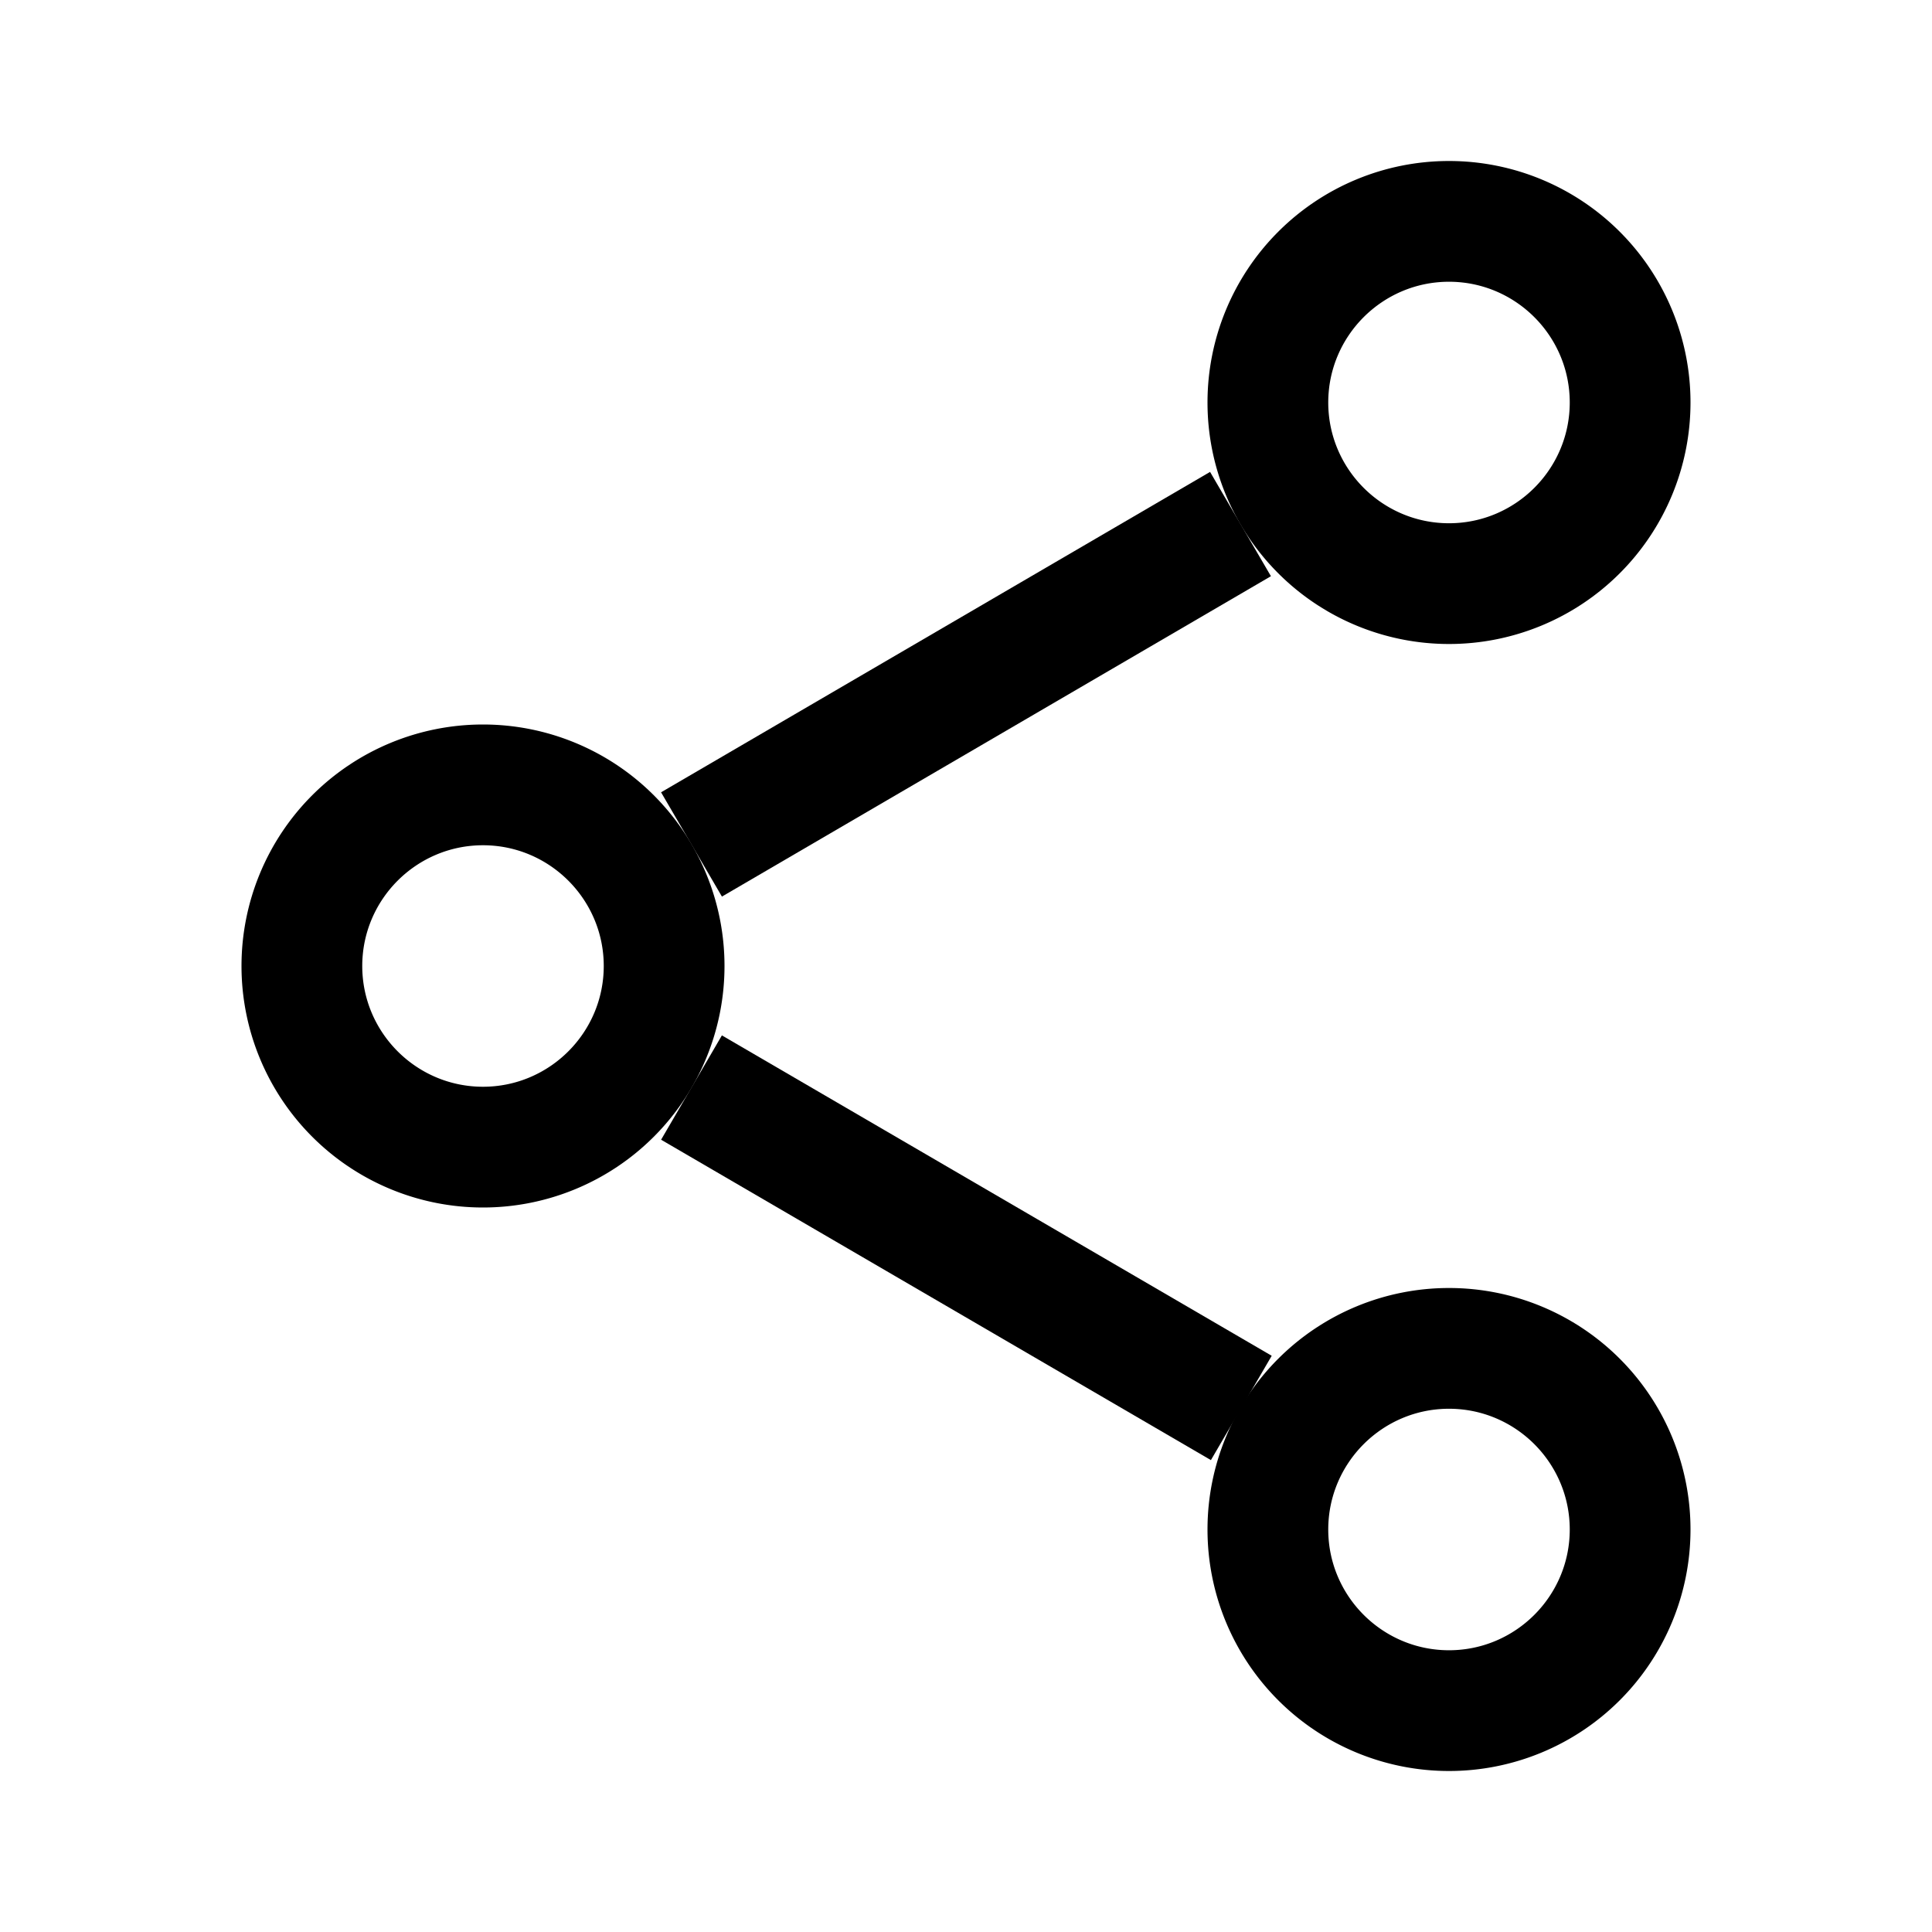
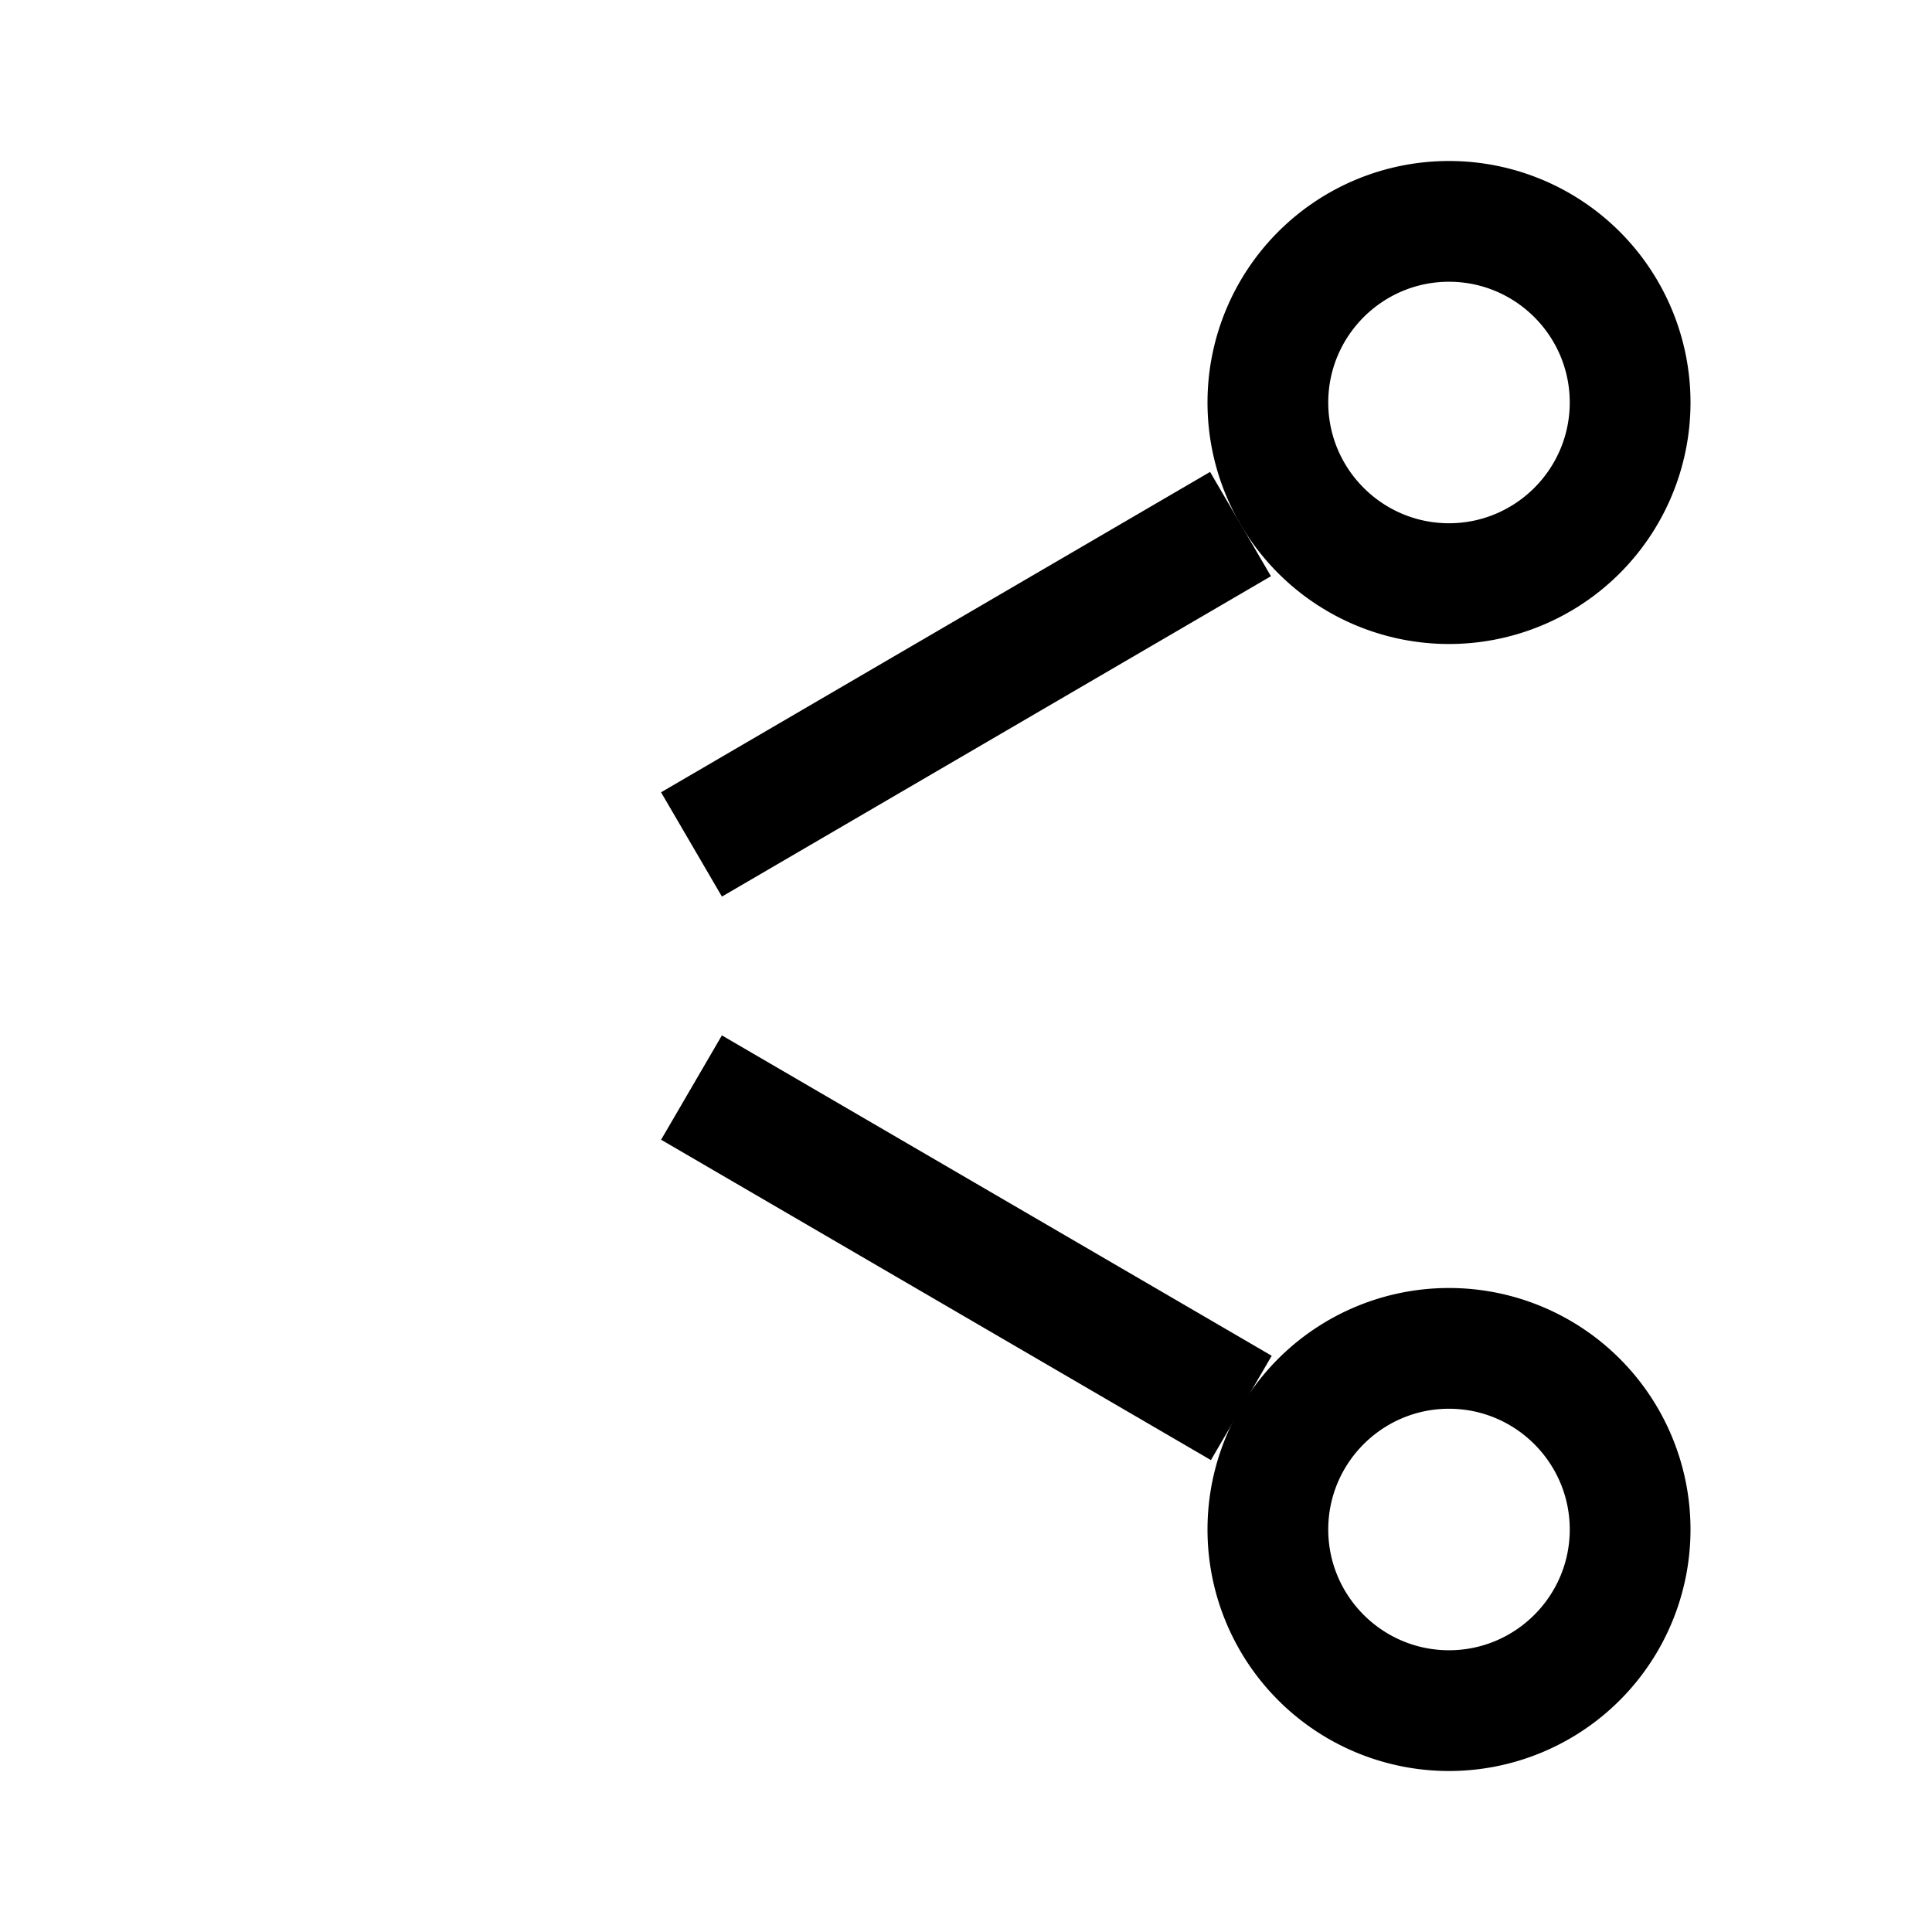
<svg xmlns="http://www.w3.org/2000/svg" width="24" height="24" viewBox="0 0 24 24">
  <path data-name="사각형 41" style="fill:none" d="M0 0h24v24H0z" />
  <g data-name="Icon feather-share-2">
    <g data-name="패스 128" style="fill:none">
      <path d="M21 5a3 3 0 1 1-3-3 3 3 0 0 1 3 3z" style="stroke:none" />
      <path d="M18 3.5c-.827 0-1.5.673-1.5 1.5s.673 1.5 1.5 1.5 1.5-.673 1.5-1.5-.673-1.5-1.5-1.5M18 2a3 3 0 1 1 0 6 3 3 0 0 1 0-6z" style="fill:#000;stroke:none" />
    </g>
    <g data-name="패스 129" style="fill:none">
      <path d="M9 12a3 3 0 1 1-3-3 3 3 0 0 1 3 3z" style="stroke:none" />
-       <path d="M6 10.5c-.827 0-1.5.673-1.5 1.5s.673 1.5 1.5 1.5 1.5-.673 1.5-1.5-.673-1.5-1.5-1.5M6 9a3 3 0 1 1 0 6 3 3 0 0 1 0-6z" style="fill:#000;stroke:none" />
    </g>
    <g data-name="패스 130" style="fill:none">
      <path d="M21 19a3 3 0 1 1-3-3 3 3 0 0 1 3 3z" style="stroke:none" />
      <path d="M18 17.5c-.827 0-1.5.673-1.5 1.5s.673 1.5 1.5 1.5 1.5-.673 1.5-1.5-.673-1.5-1.5-1.5m0-1.5a3 3 0 1 1 0 6 3 3 0 0 1 0-6z" style="fill:#000;stroke:none" />
    </g>
    <path data-name="패스 131" d="m8.59 13.51 6.83 3.98" style="stroke:#000;stroke-linejoin:round;stroke-width:1.5px;fill:none" />
    <path data-name="패스 132" d="m15.41 6.51-6.82 3.98" style="stroke:#000;stroke-linejoin:round;stroke-width:1.5px;fill:none" />
  </g>
</svg>